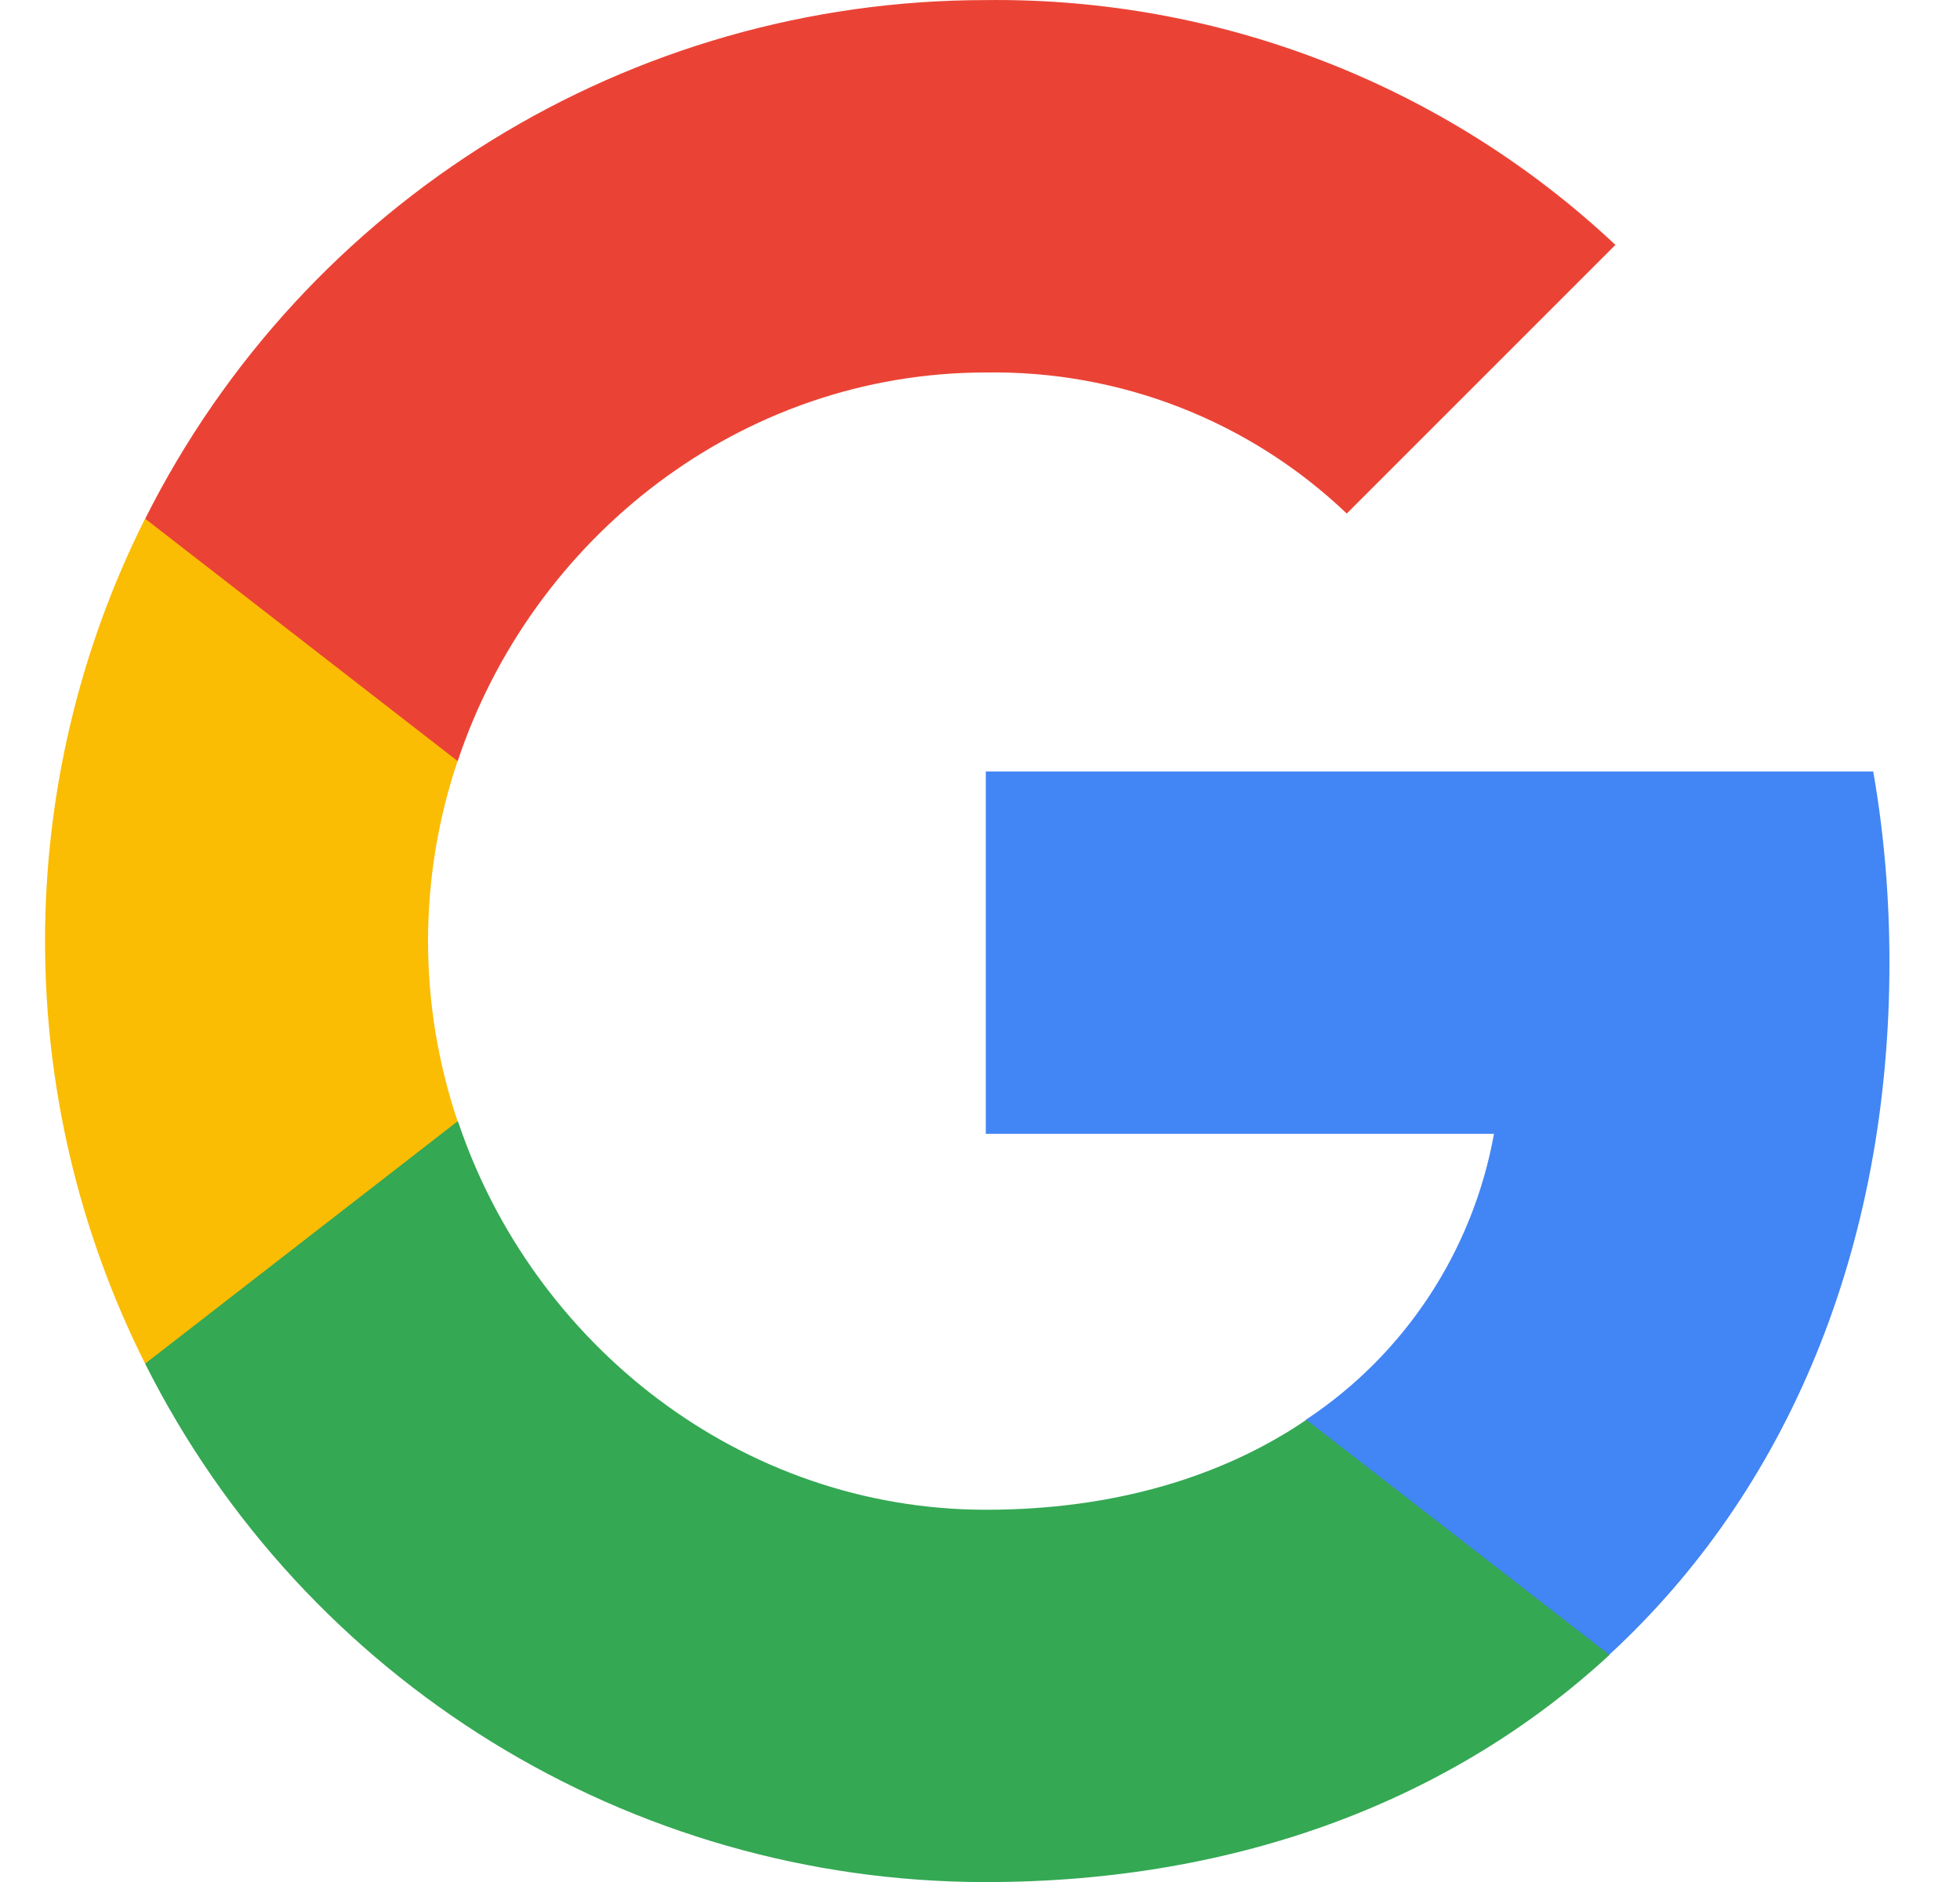
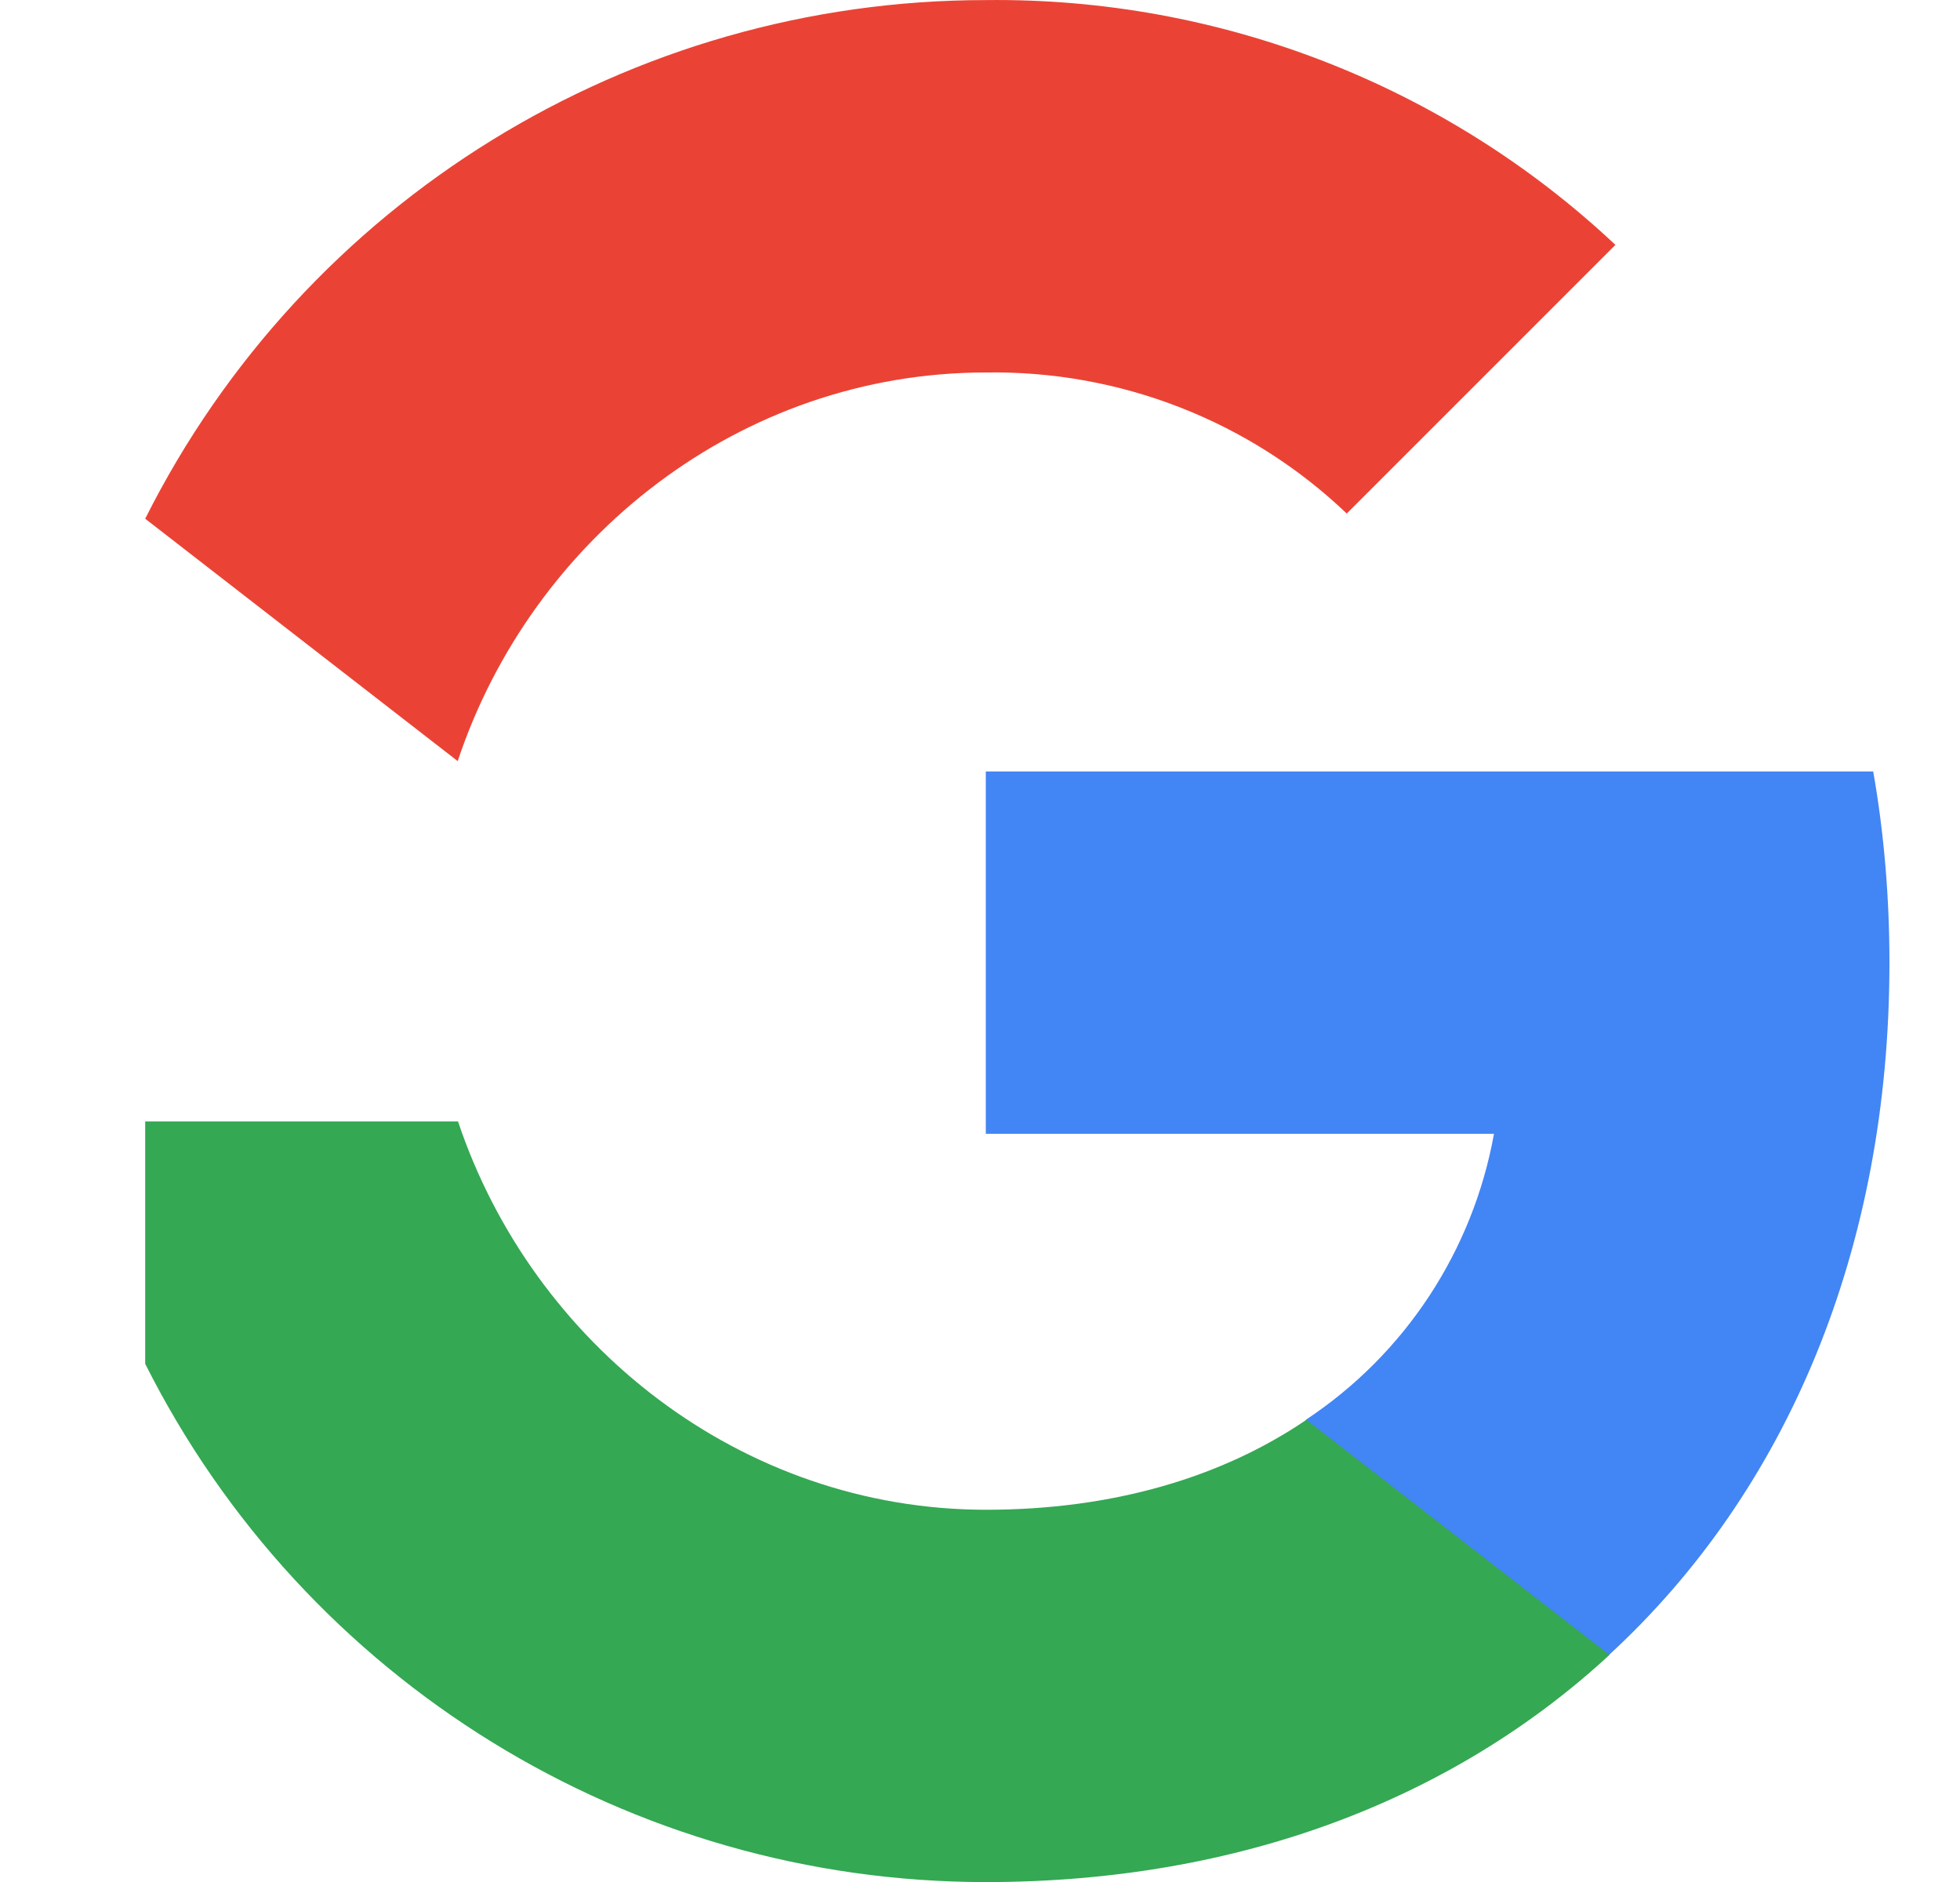
<svg xmlns="http://www.w3.org/2000/svg" width="25" height="24" viewBox="0 0 25 24" fill="none">
  <g id="Social icon" clip-path="url(#clip0_10383_3558)">
    <path id="Vector" d="M24.1 12.276C24.1 11.46 24.034 10.64 23.893 9.838H12.574V14.459H19.056C18.787 15.949 17.923 17.268 16.657 18.105V21.104H20.524C22.795 19.014 24.1 15.927 24.1 12.276Z" fill="#4285F4" />
    <path id="Vector_2" d="M12.575 24.001C15.812 24.001 18.541 22.939 20.529 21.104L16.663 18.106C15.587 18.838 14.198 19.253 12.579 19.253C9.449 19.253 6.794 17.14 5.842 14.301H1.852V17.392C3.889 21.444 8.038 24.001 12.575 24.001Z" fill="#34A853" />
-     <path id="Vector_3" d="M5.837 14.299C5.334 12.808 5.334 11.195 5.837 9.704V6.613H1.851C0.149 10.004 0.149 13.999 1.851 17.39L5.837 14.299Z" fill="#FBBC04" />
    <path id="Vector_4" d="M12.575 4.75C14.286 4.723 15.939 5.367 17.178 6.549L20.605 3.123C18.435 1.085 15.556 -0.034 12.575 0.001C8.038 0.001 3.889 2.558 1.852 6.615L5.838 9.706C6.786 6.862 9.444 4.75 12.575 4.75Z" fill="#EA4335" />
  </g>
  <defs>
    <clipPath id="clip0_10383_3558">
      <rect width="24" height="24" fill="white" transform="translate(0.334)" />
    </clipPath>
  </defs>
</svg>